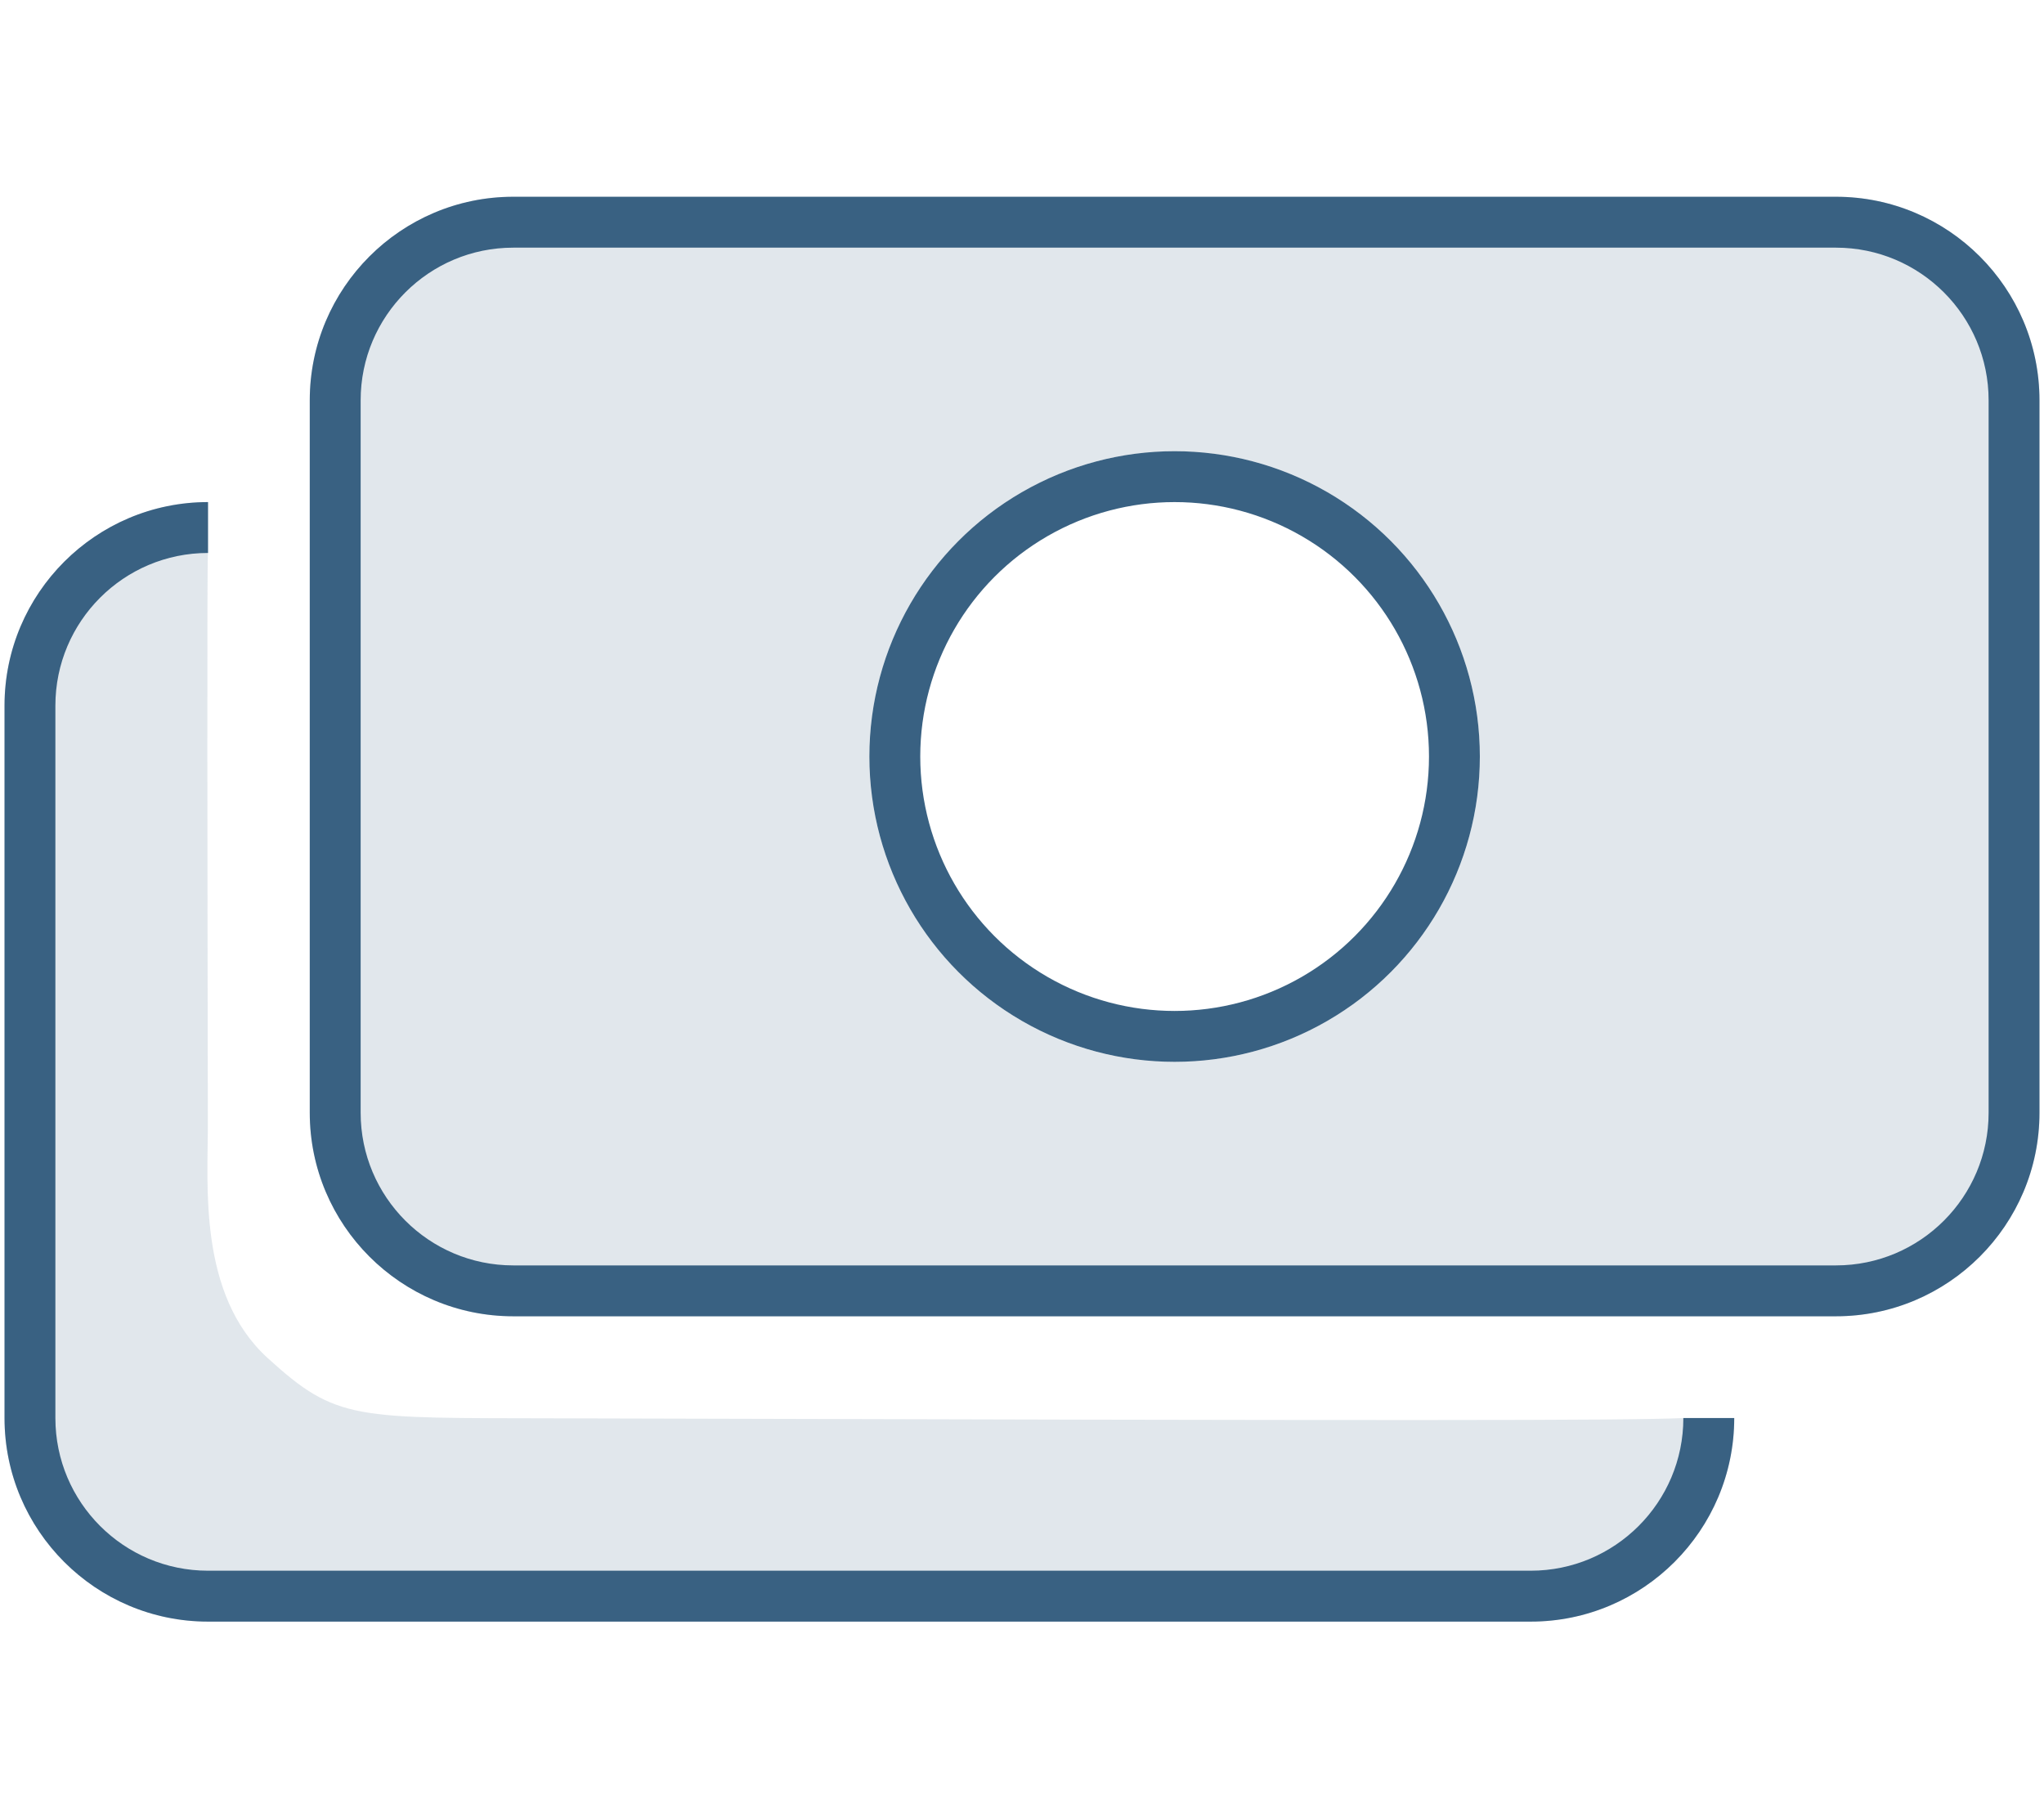
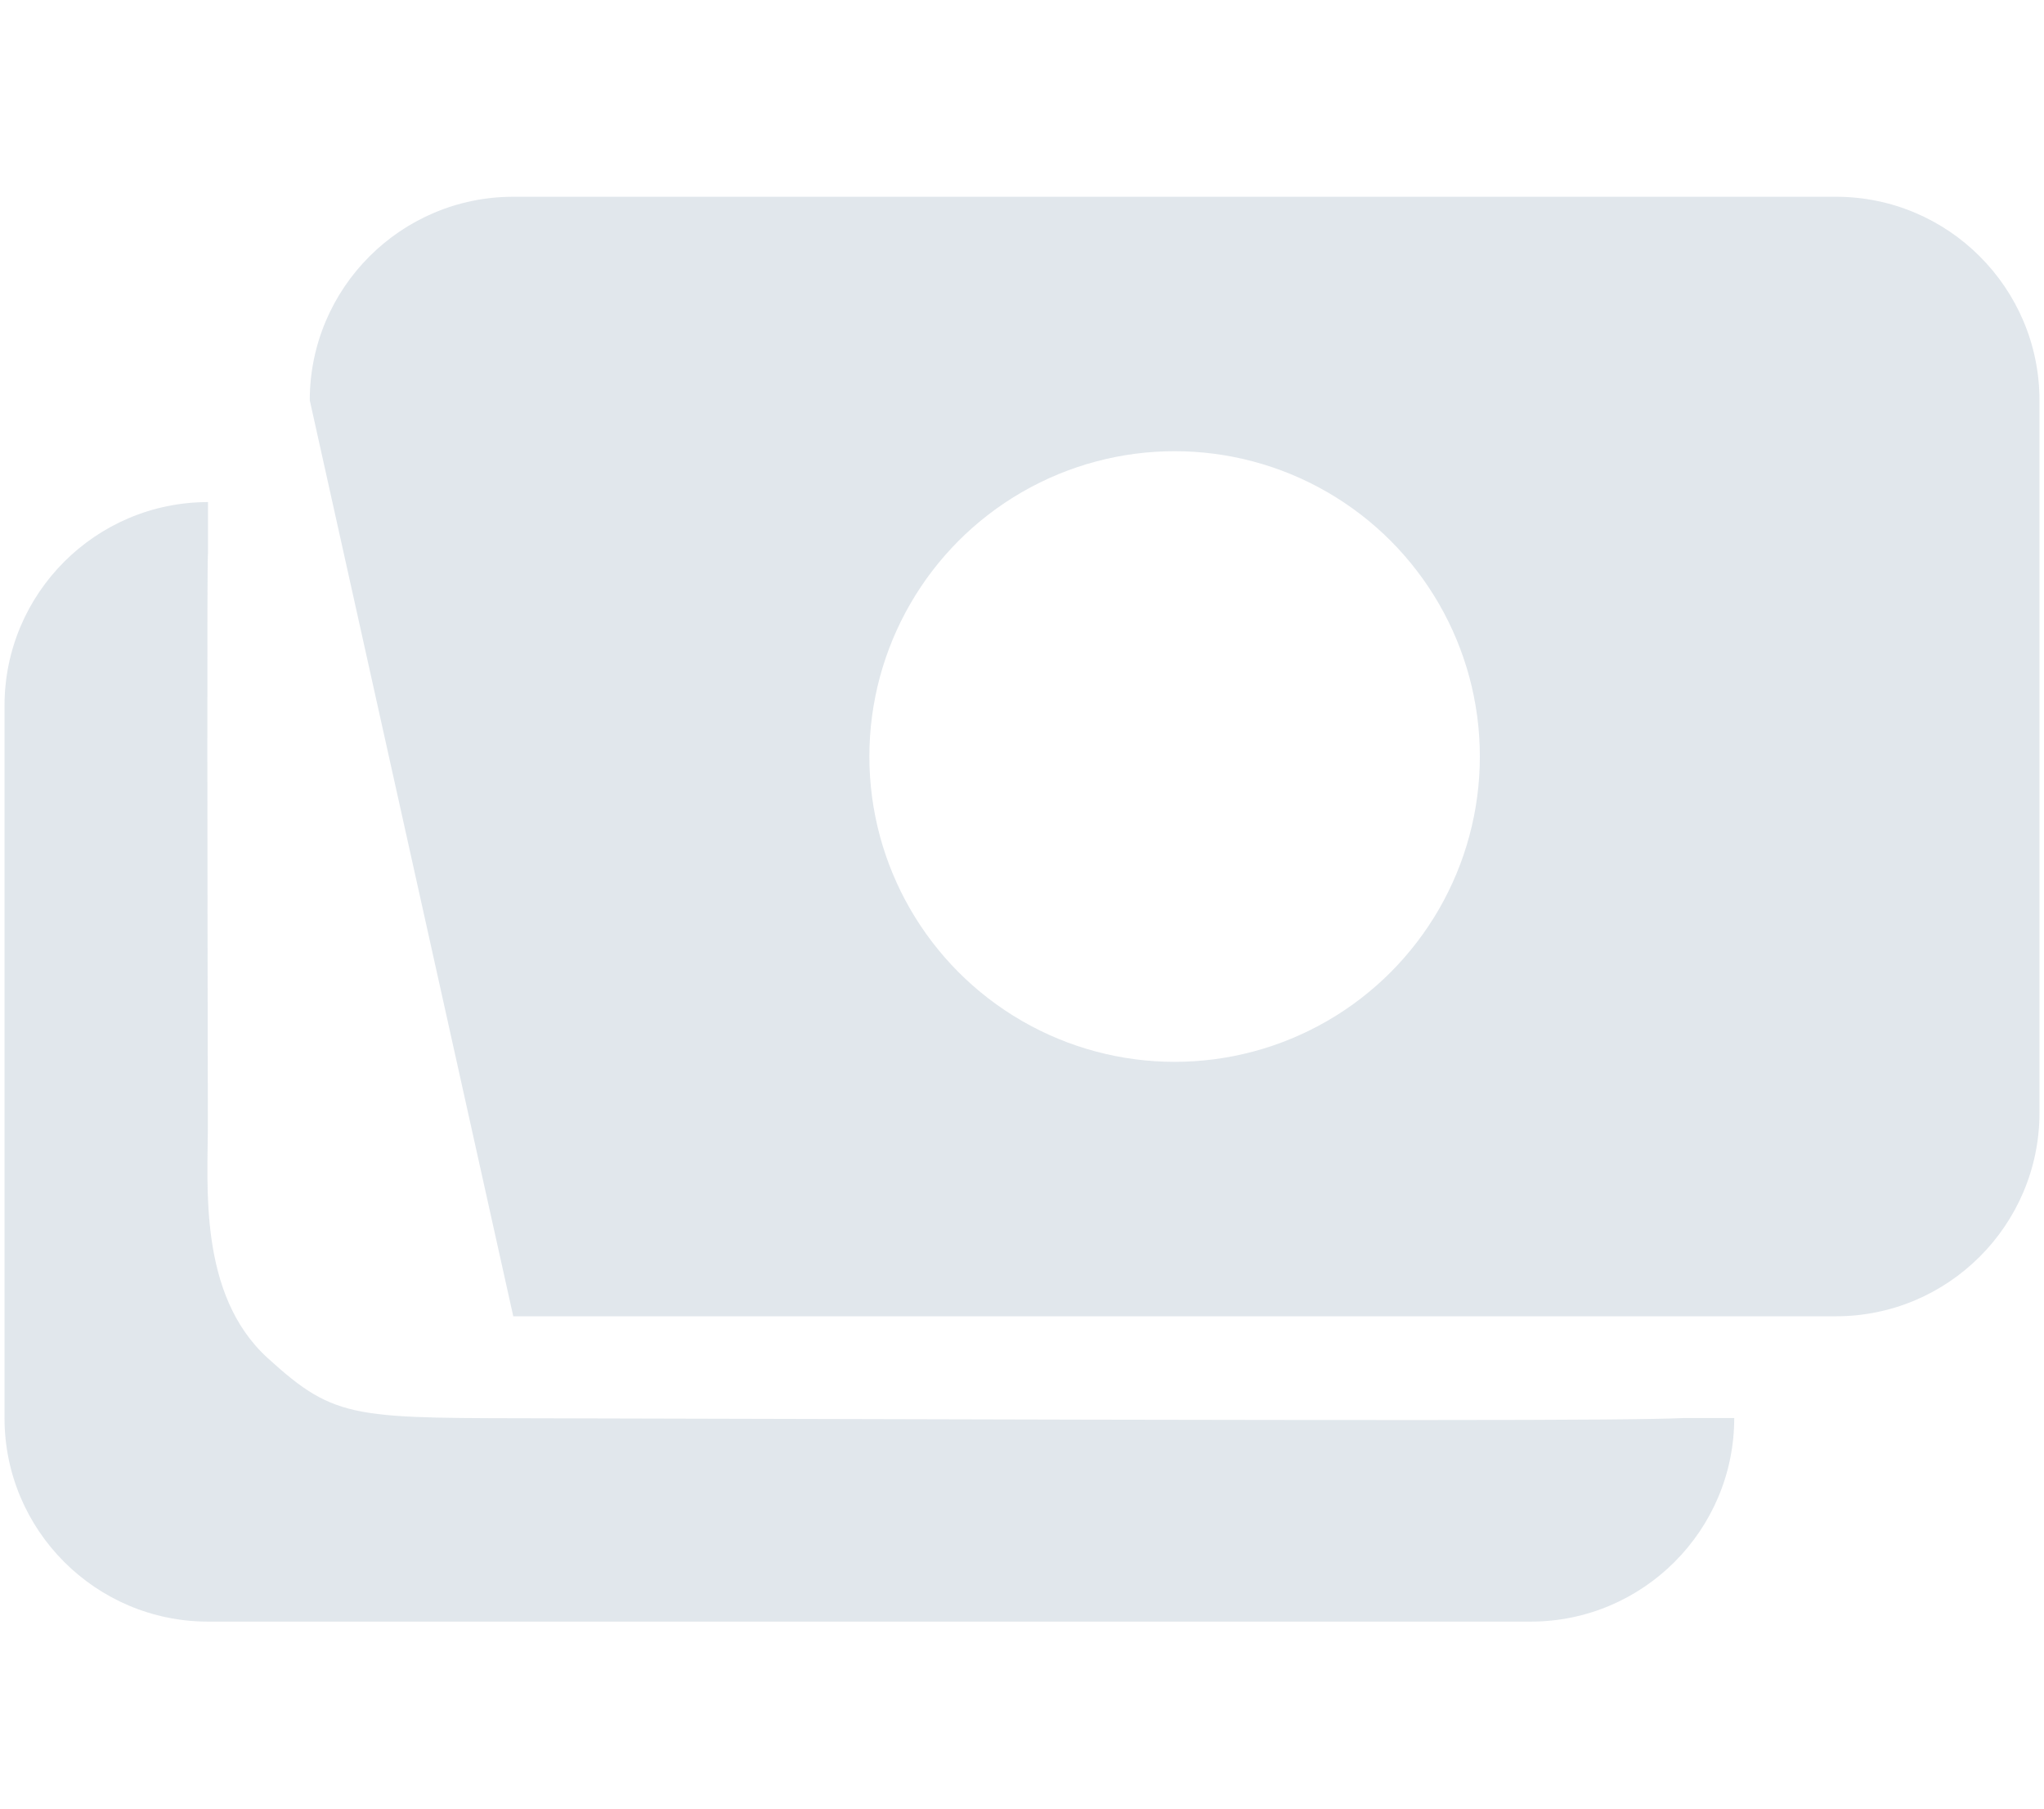
<svg xmlns="http://www.w3.org/2000/svg" width="113px" height="100px" viewBox="0 0 113 100" version="1.1">
  <title>finance</title>
  <g id="finance" stroke="none" fill="none" fill-rule="evenodd" stroke-width="1">
    <g id="care" transform="translate(0, 5)" fill="#396182">
      <g id="-copy" transform="translate(0, 1)" fill-opacity="0.15" fill-rule="nonzero">
-         <path d="M101.5,4.875 C107.705,4.875 112.75,9.92 112.75,16.125 L112.75,55.5 C112.75,61.705 107.705,66.75 101.5,66.75 L28.375,66.75 C22.17,66.75 17.125,61.705 17.125,55.5 L17.125,16.125 C17.125,9.92 22.17,4.875 28.375,4.875 Z M56.5,21.198 C51.279,24.213 48.062,29.784 48.062,35.812 C48.062,41.841 51.279,47.412 56.5,50.427 C61.721,53.441 68.154,53.441 73.375,50.427 C78.596,47.412 81.812,41.841 81.812,35.812 C81.812,29.784 78.596,24.213 73.375,21.198 C68.154,18.184 61.721,18.184 56.5,21.198 Z M11.5,21.75 C5.295,21.75 0.25,26.795 0.25,33 L0.25,72.375 C0.25,78.58 5.295,83.625 11.5,83.625 L84.625,83.625 C90.83,83.625 95.875,78.58 95.875,72.375 L93.062,72.375 C89.796,72.517 78.24,72.522 30.853,72.391 C19.57,72.36 18.638,72.558 14.789,69.05 C10.941,65.541 11.496,59.458 11.491,56.167 C11.472,43.677 11.433,24.562 11.5,24.562 L11.5,21.75 Z" id="Shape" />
+         <path d="M101.5,4.875 C107.705,4.875 112.75,9.92 112.75,16.125 L112.75,55.5 C112.75,61.705 107.705,66.75 101.5,66.75 L28.375,66.75 L17.125,16.125 C17.125,9.92 22.17,4.875 28.375,4.875 Z M56.5,21.198 C51.279,24.213 48.062,29.784 48.062,35.812 C48.062,41.841 51.279,47.412 56.5,50.427 C61.721,53.441 68.154,53.441 73.375,50.427 C78.596,47.412 81.812,41.841 81.812,35.812 C81.812,29.784 78.596,24.213 73.375,21.198 C68.154,18.184 61.721,18.184 56.5,21.198 Z M11.5,21.75 C5.295,21.75 0.25,26.795 0.25,33 L0.25,72.375 C0.25,78.58 5.295,83.625 11.5,83.625 L84.625,83.625 C90.83,83.625 95.875,78.58 95.875,72.375 L93.062,72.375 C89.796,72.517 78.24,72.522 30.853,72.391 C19.57,72.36 18.638,72.558 14.789,69.05 C10.941,65.541 11.496,59.458 11.491,56.167 C11.472,43.677 11.433,24.562 11.5,24.562 L11.5,21.75 Z" id="Shape" />
      </g>
      <g id="" fill-rule="nonzero">
-         <path d="M101.5,8.688 C106.158,8.688 109.938,12.467 109.938,17.125 L109.938,56.5 C109.938,61.158 106.158,64.938 101.5,64.938 L28.375,64.938 C23.717,64.938 19.938,61.158 19.938,56.5 L19.938,17.125 C19.938,12.467 23.717,8.688 28.375,8.688 L101.5,8.688 Z M28.375,5.875 C22.17,5.875 17.125,10.92 17.125,17.125 L17.125,56.5 C17.125,62.705 22.17,67.75 28.375,67.75 L101.5,67.75 C107.705,67.75 112.75,62.705 112.75,56.5 L112.75,17.125 C112.75,10.92 107.705,5.875 101.5,5.875 L28.375,5.875 Z M11.5,22.75 C5.295,22.75 0.25,27.795 0.25,34 L0.25,73.375 C0.25,79.58 5.295,84.625 11.5,84.625 L84.625,84.625 C90.83,84.625 95.875,79.58 95.875,73.375 L93.062,73.375 C93.062,78.033 89.283,81.812 84.625,81.812 L11.5,81.812 C6.842,81.812 3.062,78.033 3.062,73.375 L3.062,34 C3.062,29.342 6.842,25.562 11.5,25.562 L11.5,22.75 Z M50.875,36.812 C50.875,31.788 53.555,27.146 57.906,24.634 C62.257,22.122 67.618,22.122 71.969,24.634 C76.32,27.146 79,31.788 79,36.812 C79,41.837 76.32,46.479 71.969,48.991 C67.618,51.503 62.257,51.503 57.906,48.991 C53.555,46.479 50.875,41.837 50.875,36.812 Z M81.812,36.812 C81.812,30.784 78.596,25.213 73.375,22.198 C68.154,19.184 61.721,19.184 56.5,22.198 C51.279,25.213 48.062,30.784 48.062,36.812 C48.062,42.841 51.279,48.412 56.5,51.427 C61.721,54.441 68.154,54.441 73.375,51.427 C78.596,48.412 81.812,42.841 81.812,36.812 Z" id="Shape" />
-       </g>
+         </g>
    </g>
  </g>
</svg>